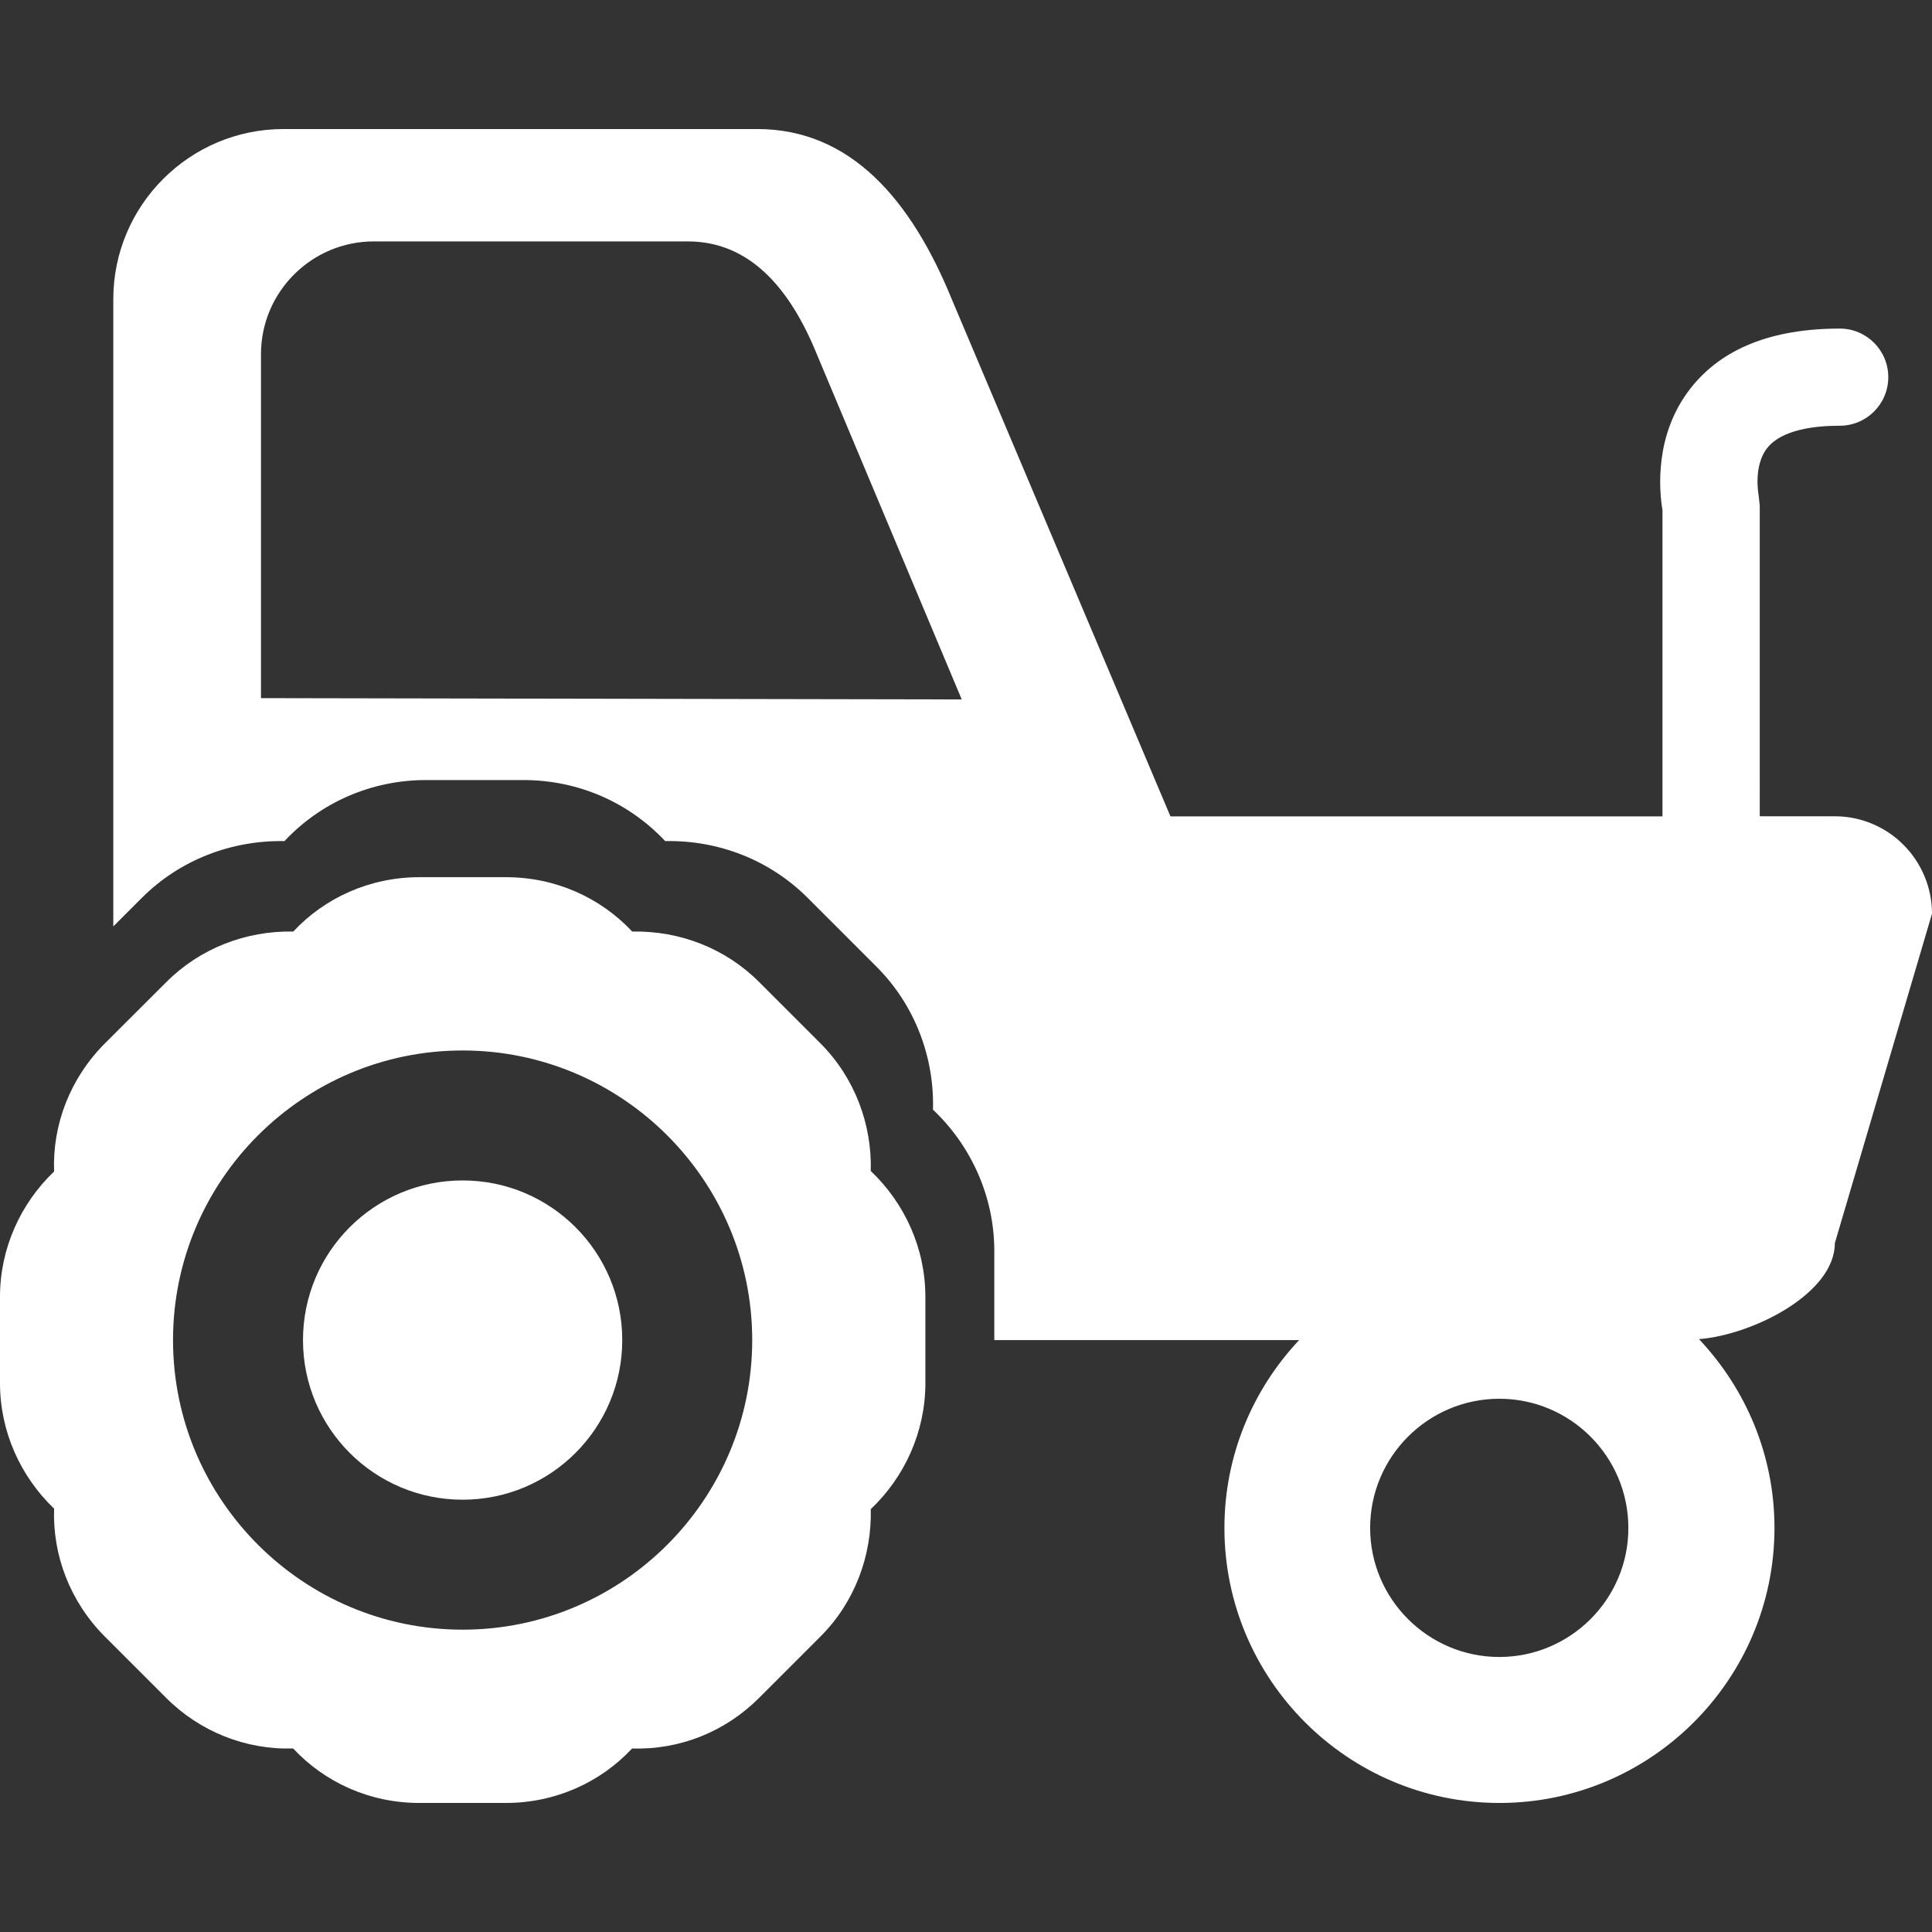
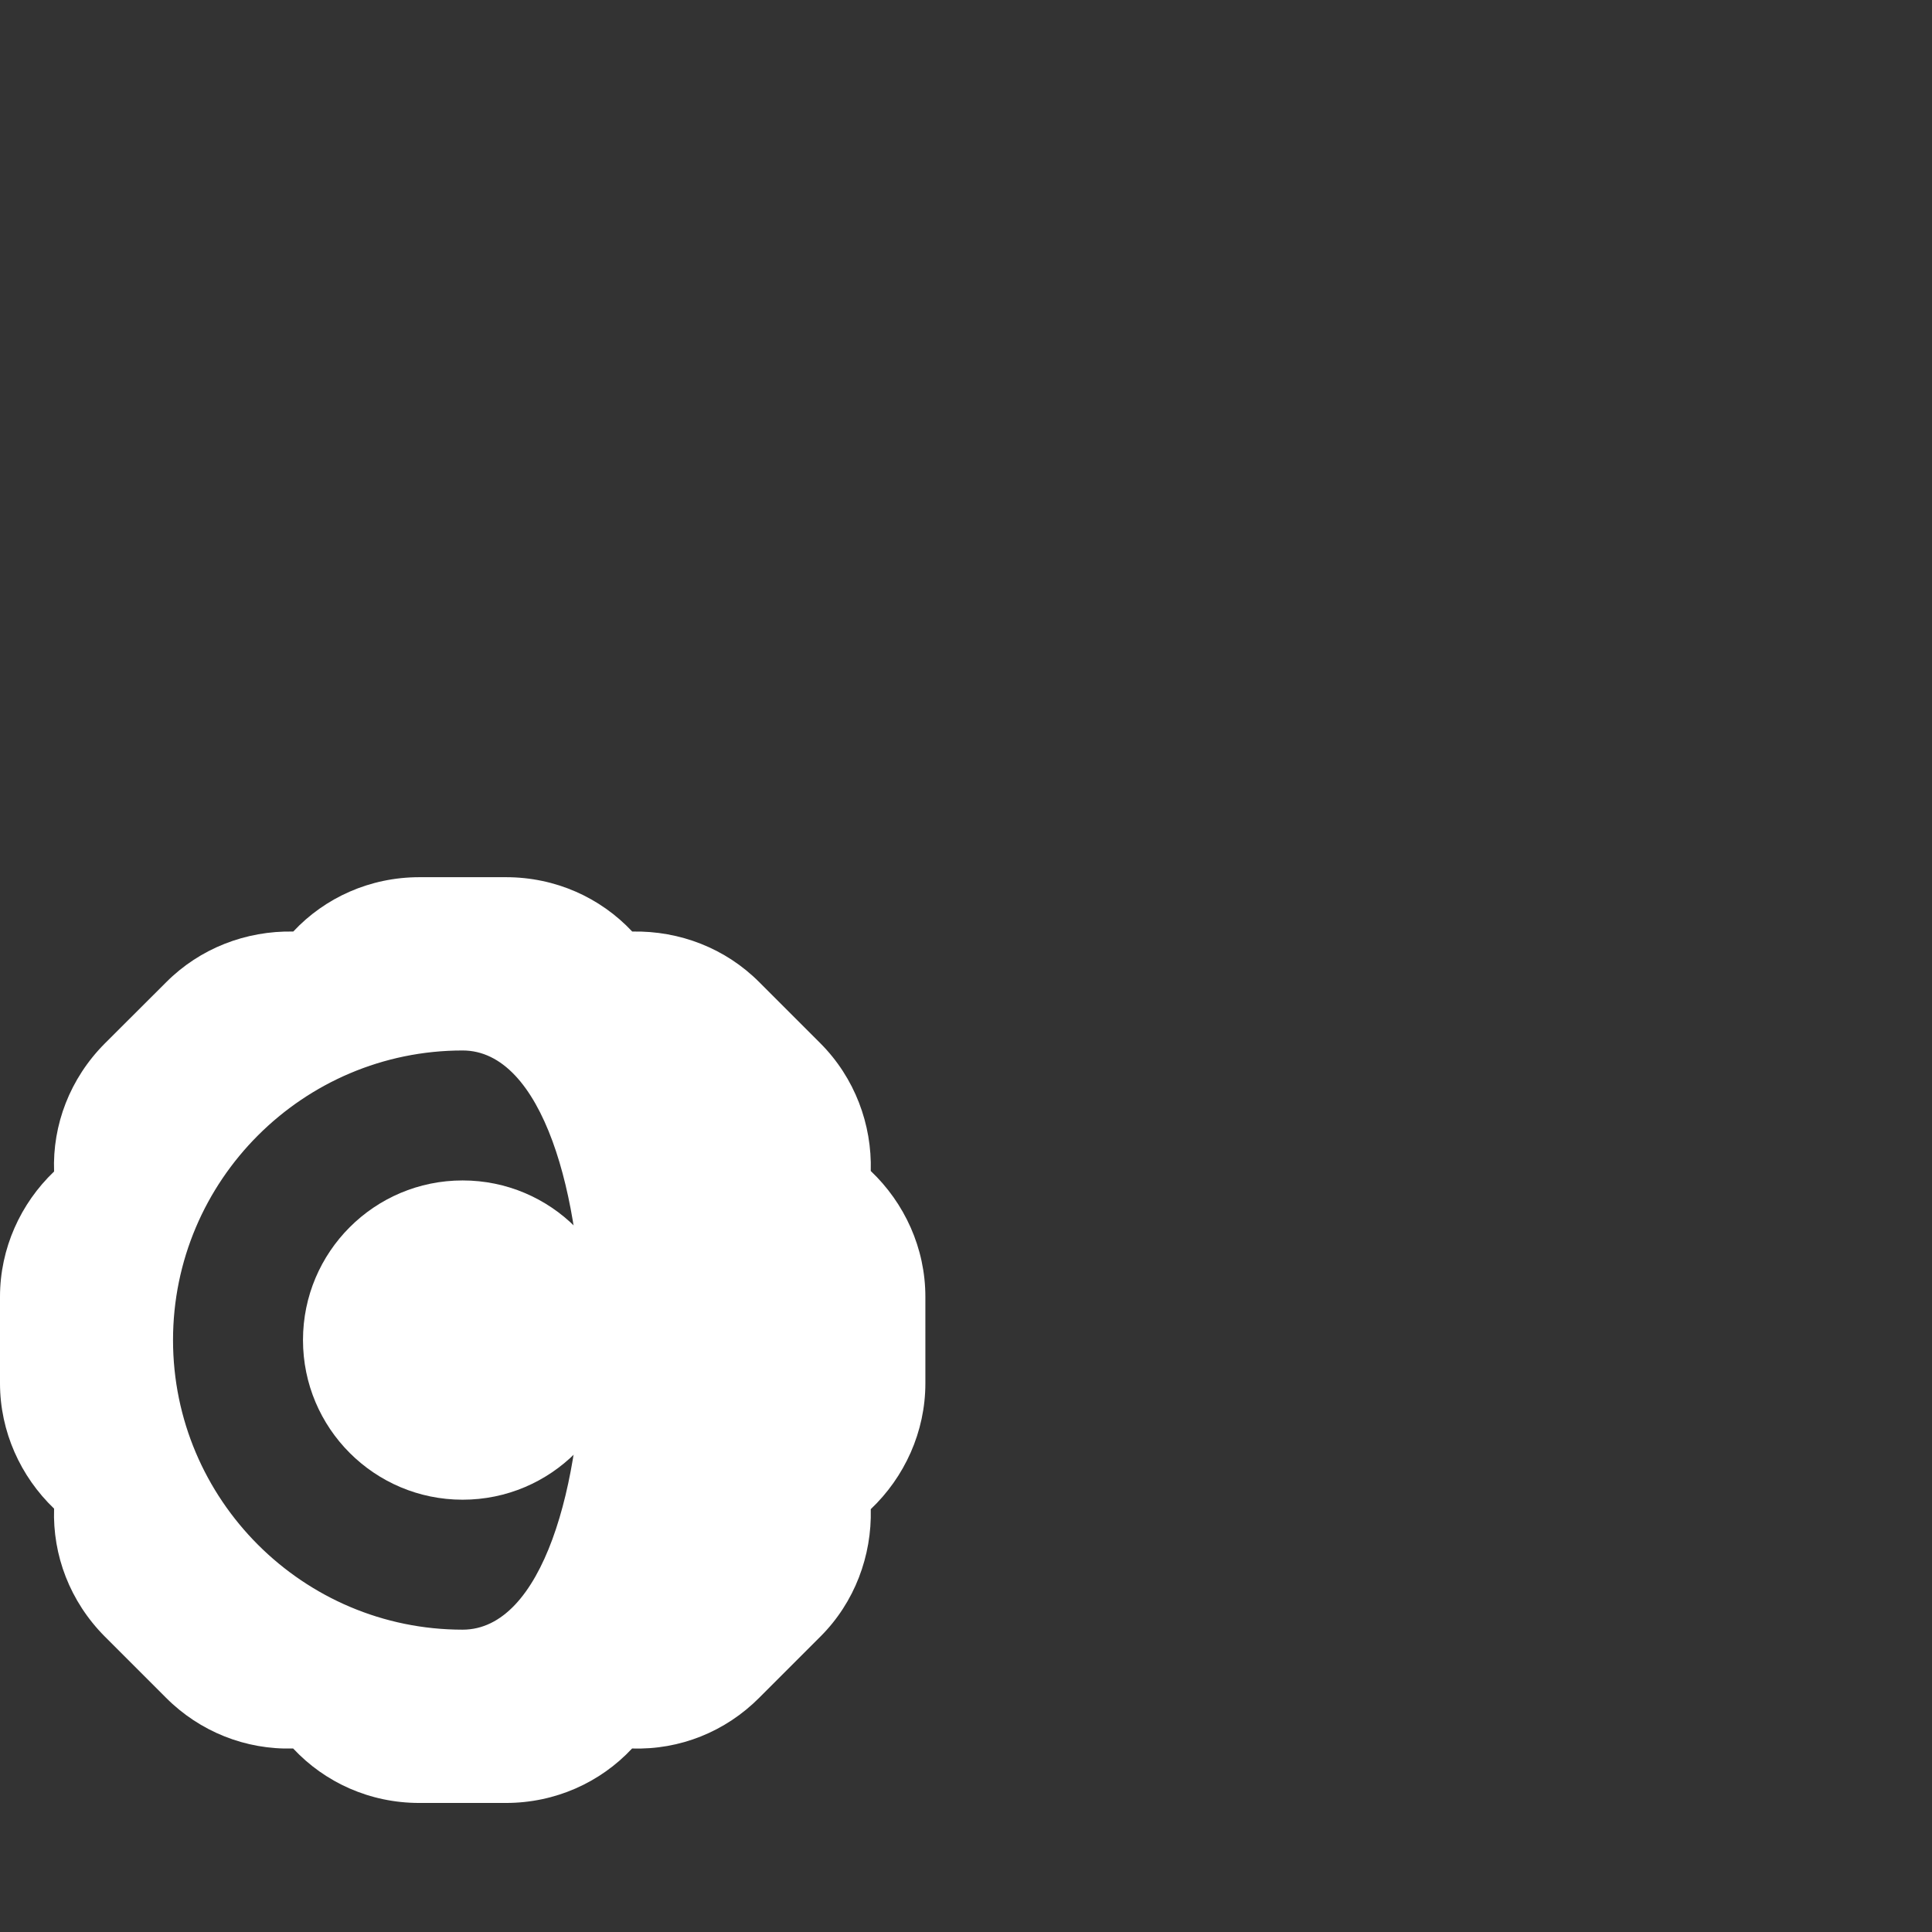
<svg xmlns="http://www.w3.org/2000/svg" version="1.1" id="Capa_1" x="0px" y="0px" viewBox="0 0 1489.639 1489.639" style="enable-background:new 0 0 1489.639 1489.639;" xml:space="preserve" width="512px" height="512px">
  <rect x="0" y="0" width="1489.639" height="1489.639" fill="#333333" stroke="none" />
  <g>
    <g>
-       <path d="M1414.637,629.379h-57.796V389.894l-0.911-8.199c0-0.304-4.353-22.673,6.883-36.54    c11.337-13.969,36.54-16.903,55.67-16.903c20.75,0,37.451-16.802,37.451-37.451c0-20.649-16.701-37.451-37.451-37.451    c-52.128,0-90.692,15.284-114.681,45.65c-28.544,36.034-24.495,79.356-21.965,94.437V629.48H902.468L733.837,230.677    c-31.074-76.117-77.634-131.18-149.905-131.18h-365.4c-72.27,0-131.18,58.808-131.18,131.18v483.625l22.066-22.066    c29.151-29.151,68.829-44.435,109.924-43.726c27.43-29.354,66.4-47.067,109.215-47.067h75.003    c42.917,0,81.785,17.713,109.316,47.067c41.196-0.81,80.671,14.575,109.924,43.828l52.937,52.937    c29.758,29.657,44.739,70.044,43.625,110.328c29.252,27.633,47.269,66.805,47.269,108.912v68.728h235.03    c-35.629,37.957-57.594,88.769-57.594,144.845c0,116.807,95.045,212.054,212.054,212.054    c116.807,0,212.054-95.146,212.054-212.054c0-56.48-22.37-107.596-58.201-145.553c41.804-3.442,104.762-35.224,104.762-74.092    l74.902-253.958C1489.539,662.882,1455.934,629.379,1414.637,629.379z M201.224,538.282V273.088    c0-47.978,39.071-86.947,86.947-86.947h242.217c47.877,0,78.85,36.439,99.397,86.947L741.53,539.294L201.224,538.282z     M1156.022,1277.586c-54.861,0-99.599-44.637-99.599-99.498c0-54.962,44.739-99.6,99.599-99.6c54.86,0,99.499,44.637,99.499,99.6    C1255.621,1232.846,1210.883,1277.586,1156.022,1277.586z" fill="#FFFFFF" />
-       <path d="M632.619,804.488l-47.168-47.168c-26.013-26.114-61.238-39.779-97.98-39.071    c-24.495-26.114-59.112-41.905-97.373-41.905h-66.703c-38.16,0-72.877,15.79-97.272,41.905    c-36.54-0.709-71.966,12.956-97.98,39.071l-47.269,47.168c-27.025,27.127-40.488,62.857-39.172,98.79    C15.891,927.873,0,962.592,0,999.84v66.703c0,37.249,15.891,71.967,41.703,96.664c-1.215,35.831,12.146,71.562,39.172,98.689    l47.168,47.168c26.013,26.114,61.44,40.184,97.98,39.071c24.495,26.216,59.112,42.006,97.272,42.006h66.703    c38.16,0,72.877-15.79,97.373-42.006c36.742,1.215,71.966-12.956,97.98-39.071l47.168-47.168    c26.519-26.418,39.779-62.452,38.868-98.284c26.013-24.697,42.107-59.517,42.107-97.069V999.84    c0-37.552-16.094-72.27-42.107-96.968C672.398,866.94,659.037,831.007,632.619,804.488z M356.696,1256.532    c-123.082,0-223.289-100.207-223.289-223.289s100.206-223.29,223.289-223.29s223.289,100.206,223.289,223.29    S479.778,1256.532,356.696,1256.532z" fill="#FFFFFF" />
+       <path d="M632.619,804.488l-47.168-47.168c-26.013-26.114-61.238-39.779-97.98-39.071    c-24.495-26.114-59.112-41.905-97.373-41.905h-66.703c-38.16,0-72.877,15.79-97.272,41.905    c-36.54-0.709-71.966,12.956-97.98,39.071l-47.269,47.168c-27.025,27.127-40.488,62.857-39.172,98.79    C15.891,927.873,0,962.592,0,999.84v66.703c0,37.249,15.891,71.967,41.703,96.664c-1.215,35.831,12.146,71.562,39.172,98.689    l47.168,47.168c26.013,26.114,61.44,40.184,97.98,39.071c24.495,26.216,59.112,42.006,97.272,42.006h66.703    c38.16,0,72.877-15.79,97.373-42.006c36.742,1.215,71.966-12.956,97.98-39.071l47.168-47.168    c26.519-26.418,39.779-62.452,38.868-98.284c26.013-24.697,42.107-59.517,42.107-97.069V999.84    c0-37.552-16.094-72.27-42.107-96.968C672.398,866.94,659.037,831.007,632.619,804.488z M356.696,1256.532    c-123.082,0-223.289-100.207-223.289-223.289s100.206-223.29,223.289-223.29S479.778,1256.532,356.696,1256.532z" fill="#FFFFFF" />
      <circle cx="356.696" cy="1033.242" r="123.082" fill="#FFFFFF" />
    </g>
  </g>
  <g>
</g>
  <g>
</g>
  <g>
</g>
  <g>
</g>
  <g>
</g>
  <g>
</g>
  <g>
</g>
  <g>
</g>
  <g>
</g>
  <g>
</g>
  <g>
</g>
  <g>
</g>
  <g>
</g>
  <g>
</g>
  <g>
</g>
</svg>